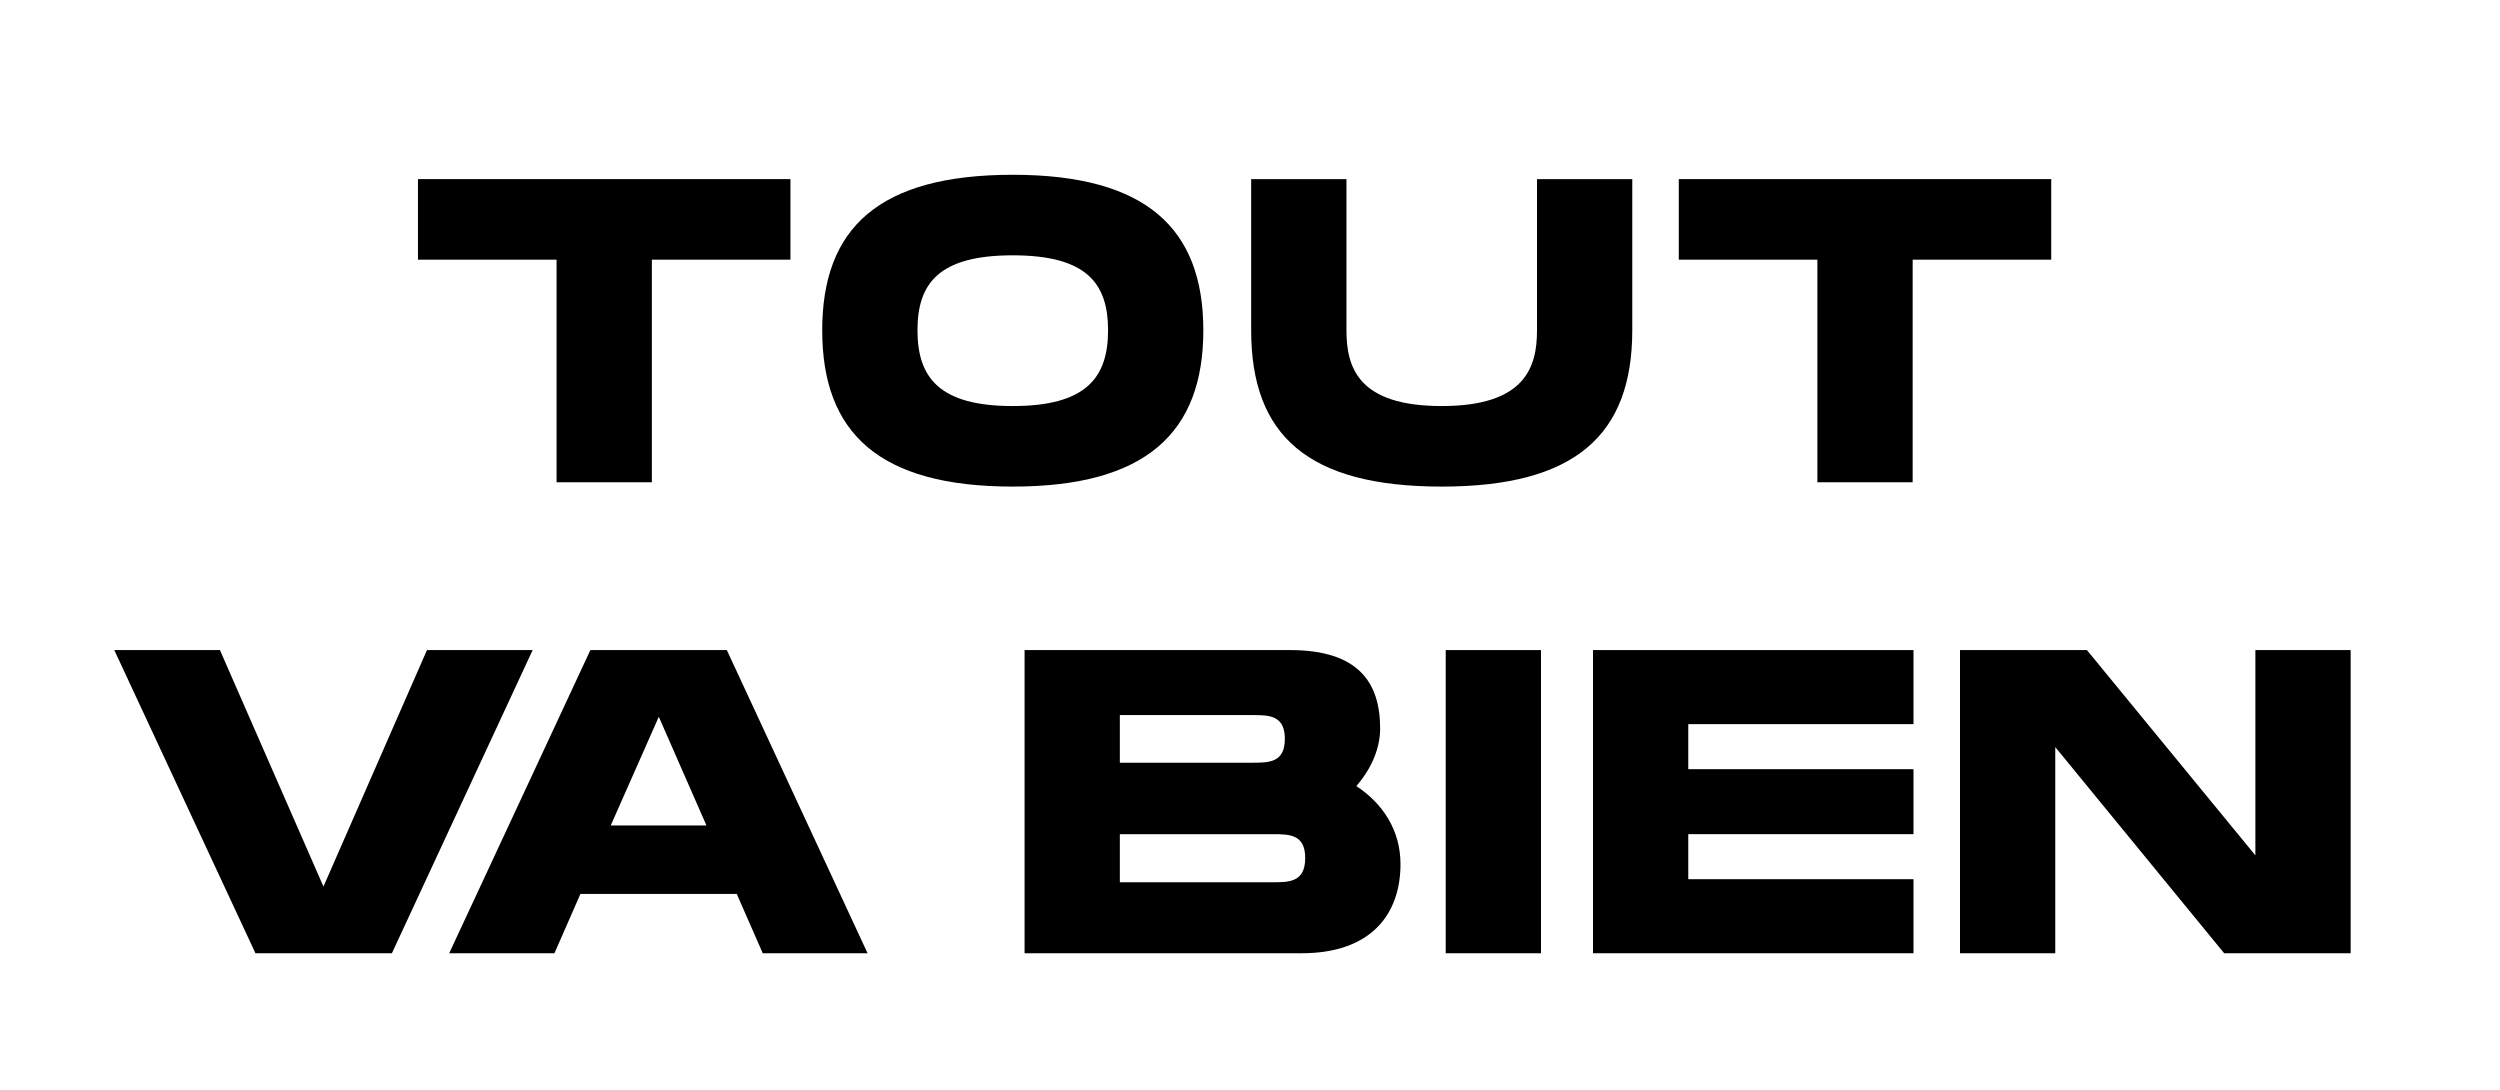
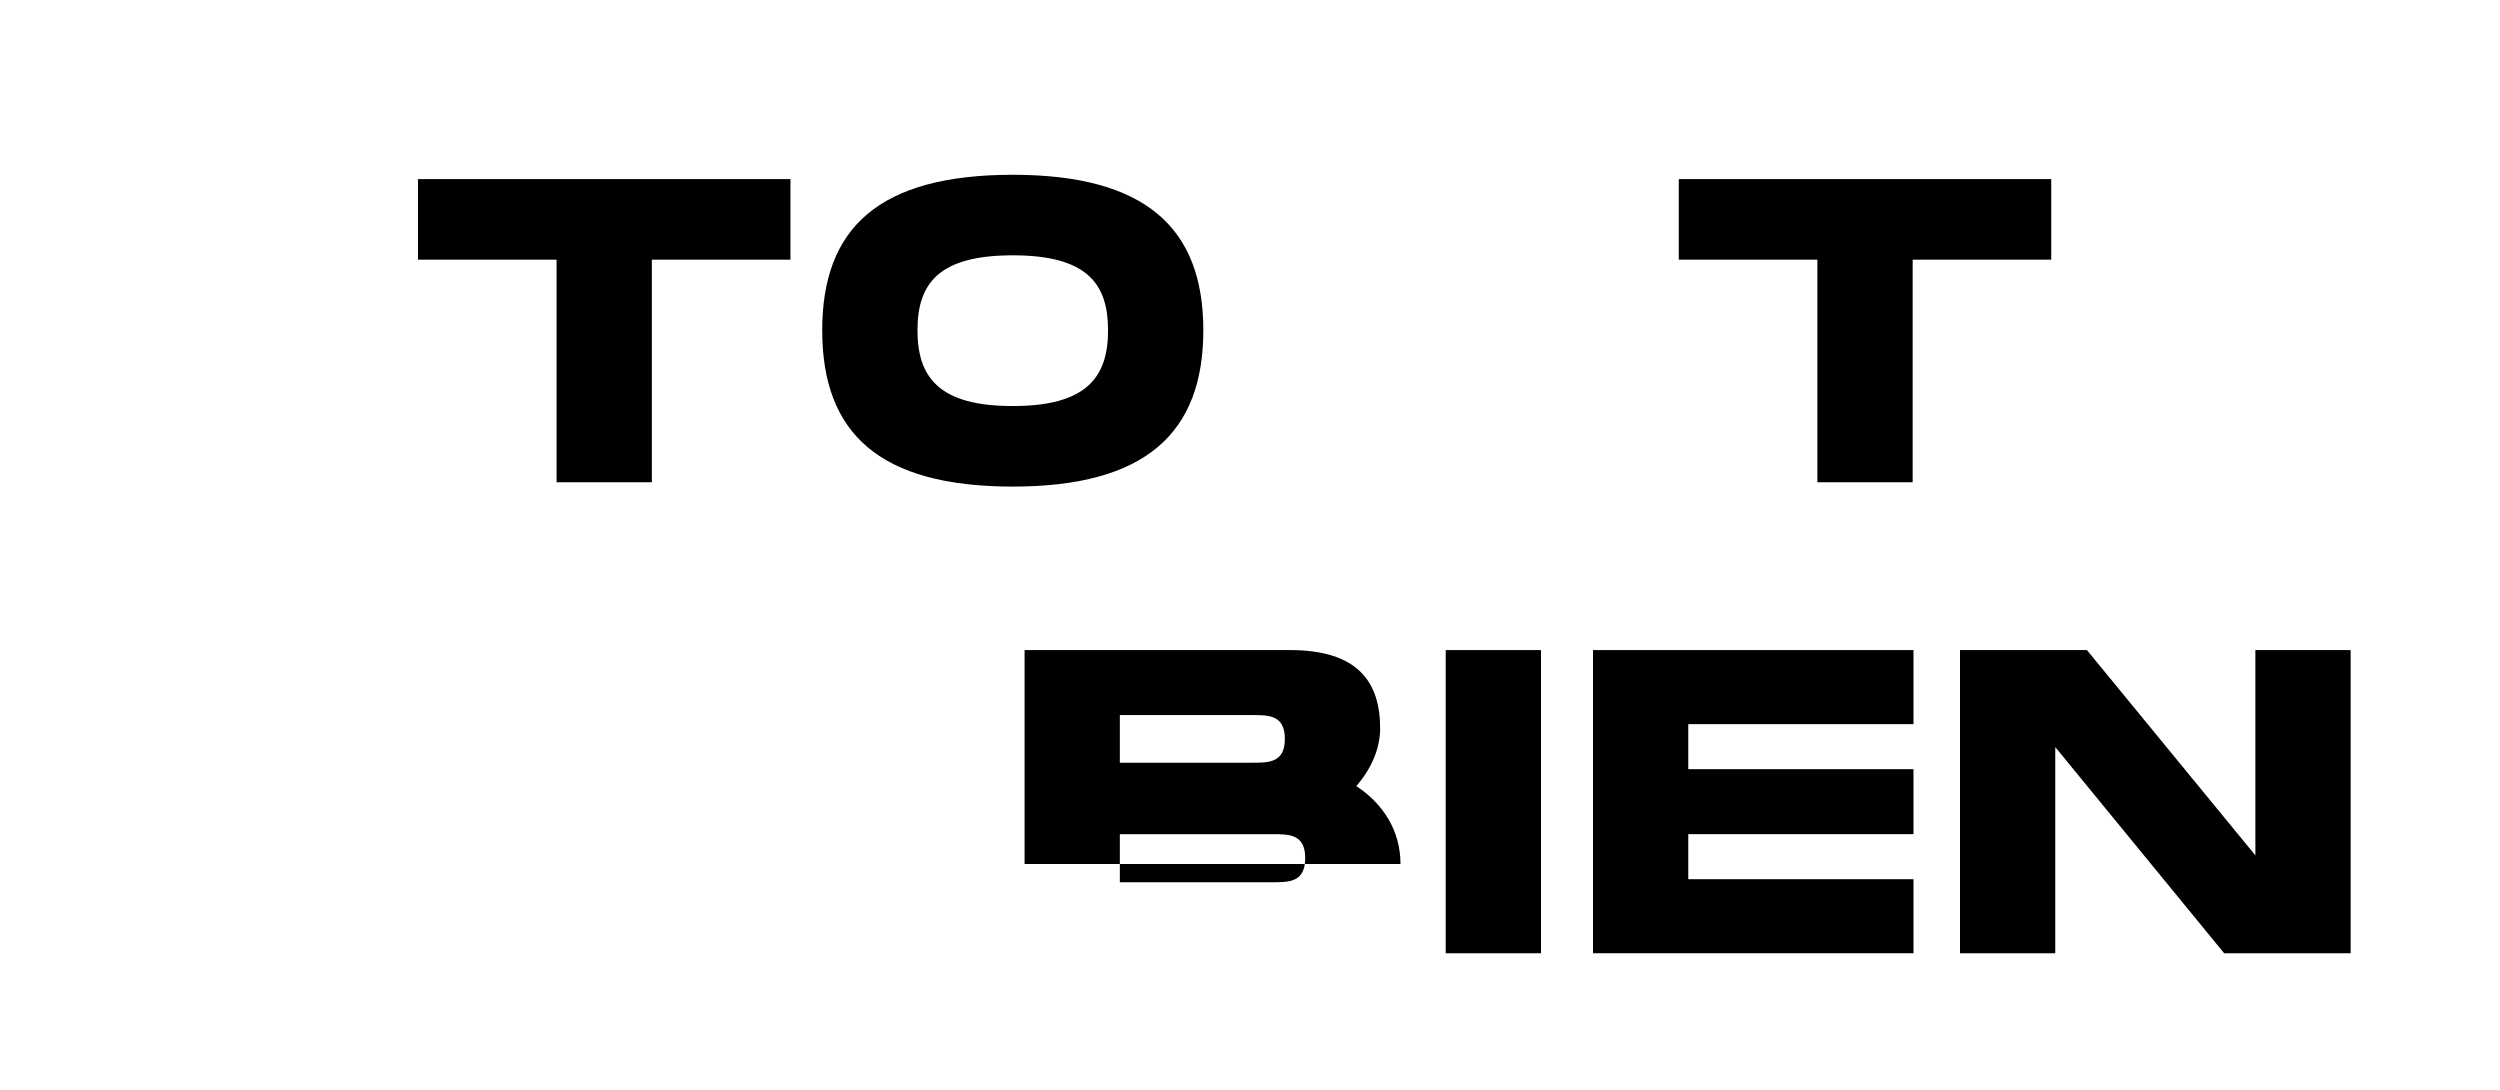
<svg xmlns="http://www.w3.org/2000/svg" version="1.1" id="Layer_1" x="0px" y="0px" viewBox="0 0 1069.64 466.26" style="enable-background:new 0 0 1069.64 466.26;" xml:space="preserve">
  <g>
    <path d="M338.2,111.1h-59.3v95.24h-40.77V111.1h-59.3V76.63H338.2V111.1z" />
    <path d="M351.79,141.3c0-43.92,24.46-66.52,81.53-66.52c56.89,0,81.53,22.79,81.53,66.52c0,43.92-24.64,66.89-81.53,66.89   C376.25,208.19,351.79,185.4,351.79,141.3z M474.09,141.3c0-19.82-8.89-32.06-40.77-32.06c-31.68,0-40.77,12.04-40.77,32.06   c0,20.2,9.27,32.43,40.77,32.43C465.01,173.73,474.09,161.31,474.09,141.3z" />
-     <path d="M616.85,208.19c-57.07,0-81.53-21.68-81.53-66.89V76.63h40.77v64.67c0,15.94,5,32.43,40.76,32.43   c35.77,0,40.77-16.67,40.77-32.43V76.63h40.76v64.67C698.38,186.33,673.74,208.19,616.85,208.19z" />
    <path d="M877.64,111.1h-59.3v95.24h-40.76V111.1h-59.3V76.63h159.35V111.1z" />
-     <path d="M227.9,278.14l-60.23,129.72H109.3L48.89,278.14h45.21l44.29,101.18l44.29-101.18H227.9z" />
-     <path d="M315.23,382.47h-66.89l-11.12,25.38h-45.03l60.41-129.72h58.37l60.22,129.72h-44.85L315.23,382.47z M302.26,353.19   l-20.39-46.51l-20.57,46.51H302.26z" />
-     <path d="M599.21,369.68c0,21.68-12.78,38.17-42.25,38.17H438.37V278.14h113.59c29.46,0,38.54,14.09,38.54,33.54   c0,8.71-3.89,17.42-10.19,24.65C591.61,343.75,599.21,355.23,599.21,369.68z M479.13,326.33h56.7c7.04,0,13.9,0,13.9-10.19   c0-10.19-6.85-10.19-13.9-10.19h-56.7V326.33z M558.44,367.09c0-10.18-6.86-10.18-13.9-10.18h-65.41v20.57h65.41   C551.58,377.47,558.44,377.47,558.44,367.09z" />
+     <path d="M599.21,369.68H438.37V278.14h113.59c29.46,0,38.54,14.09,38.54,33.54   c0,8.71-3.89,17.42-10.19,24.65C591.61,343.75,599.21,355.23,599.21,369.68z M479.13,326.33h56.7c7.04,0,13.9,0,13.9-10.19   c0-10.19-6.85-10.19-13.9-10.19h-56.7V326.33z M558.44,367.09c0-10.18-6.86-10.18-13.9-10.18h-65.41v20.57h65.41   C551.58,377.47,558.44,377.47,558.44,367.09z" />
    <path d="M659.32,407.86h-40.76V278.14h40.76V407.86z" />
    <path d="M722.34,309.83v19.27h96.36v27.8h-96.36v19.27h96.36v31.68H681.58V278.14H818.7v31.69H722.34z" />
    <path d="M1005.74,278.14v129.72h-54.11l-72.27-88.21v88.21H838.6V278.14h54.3l72.08,87.84v-87.84H1005.74z" />
  </g>
</svg>